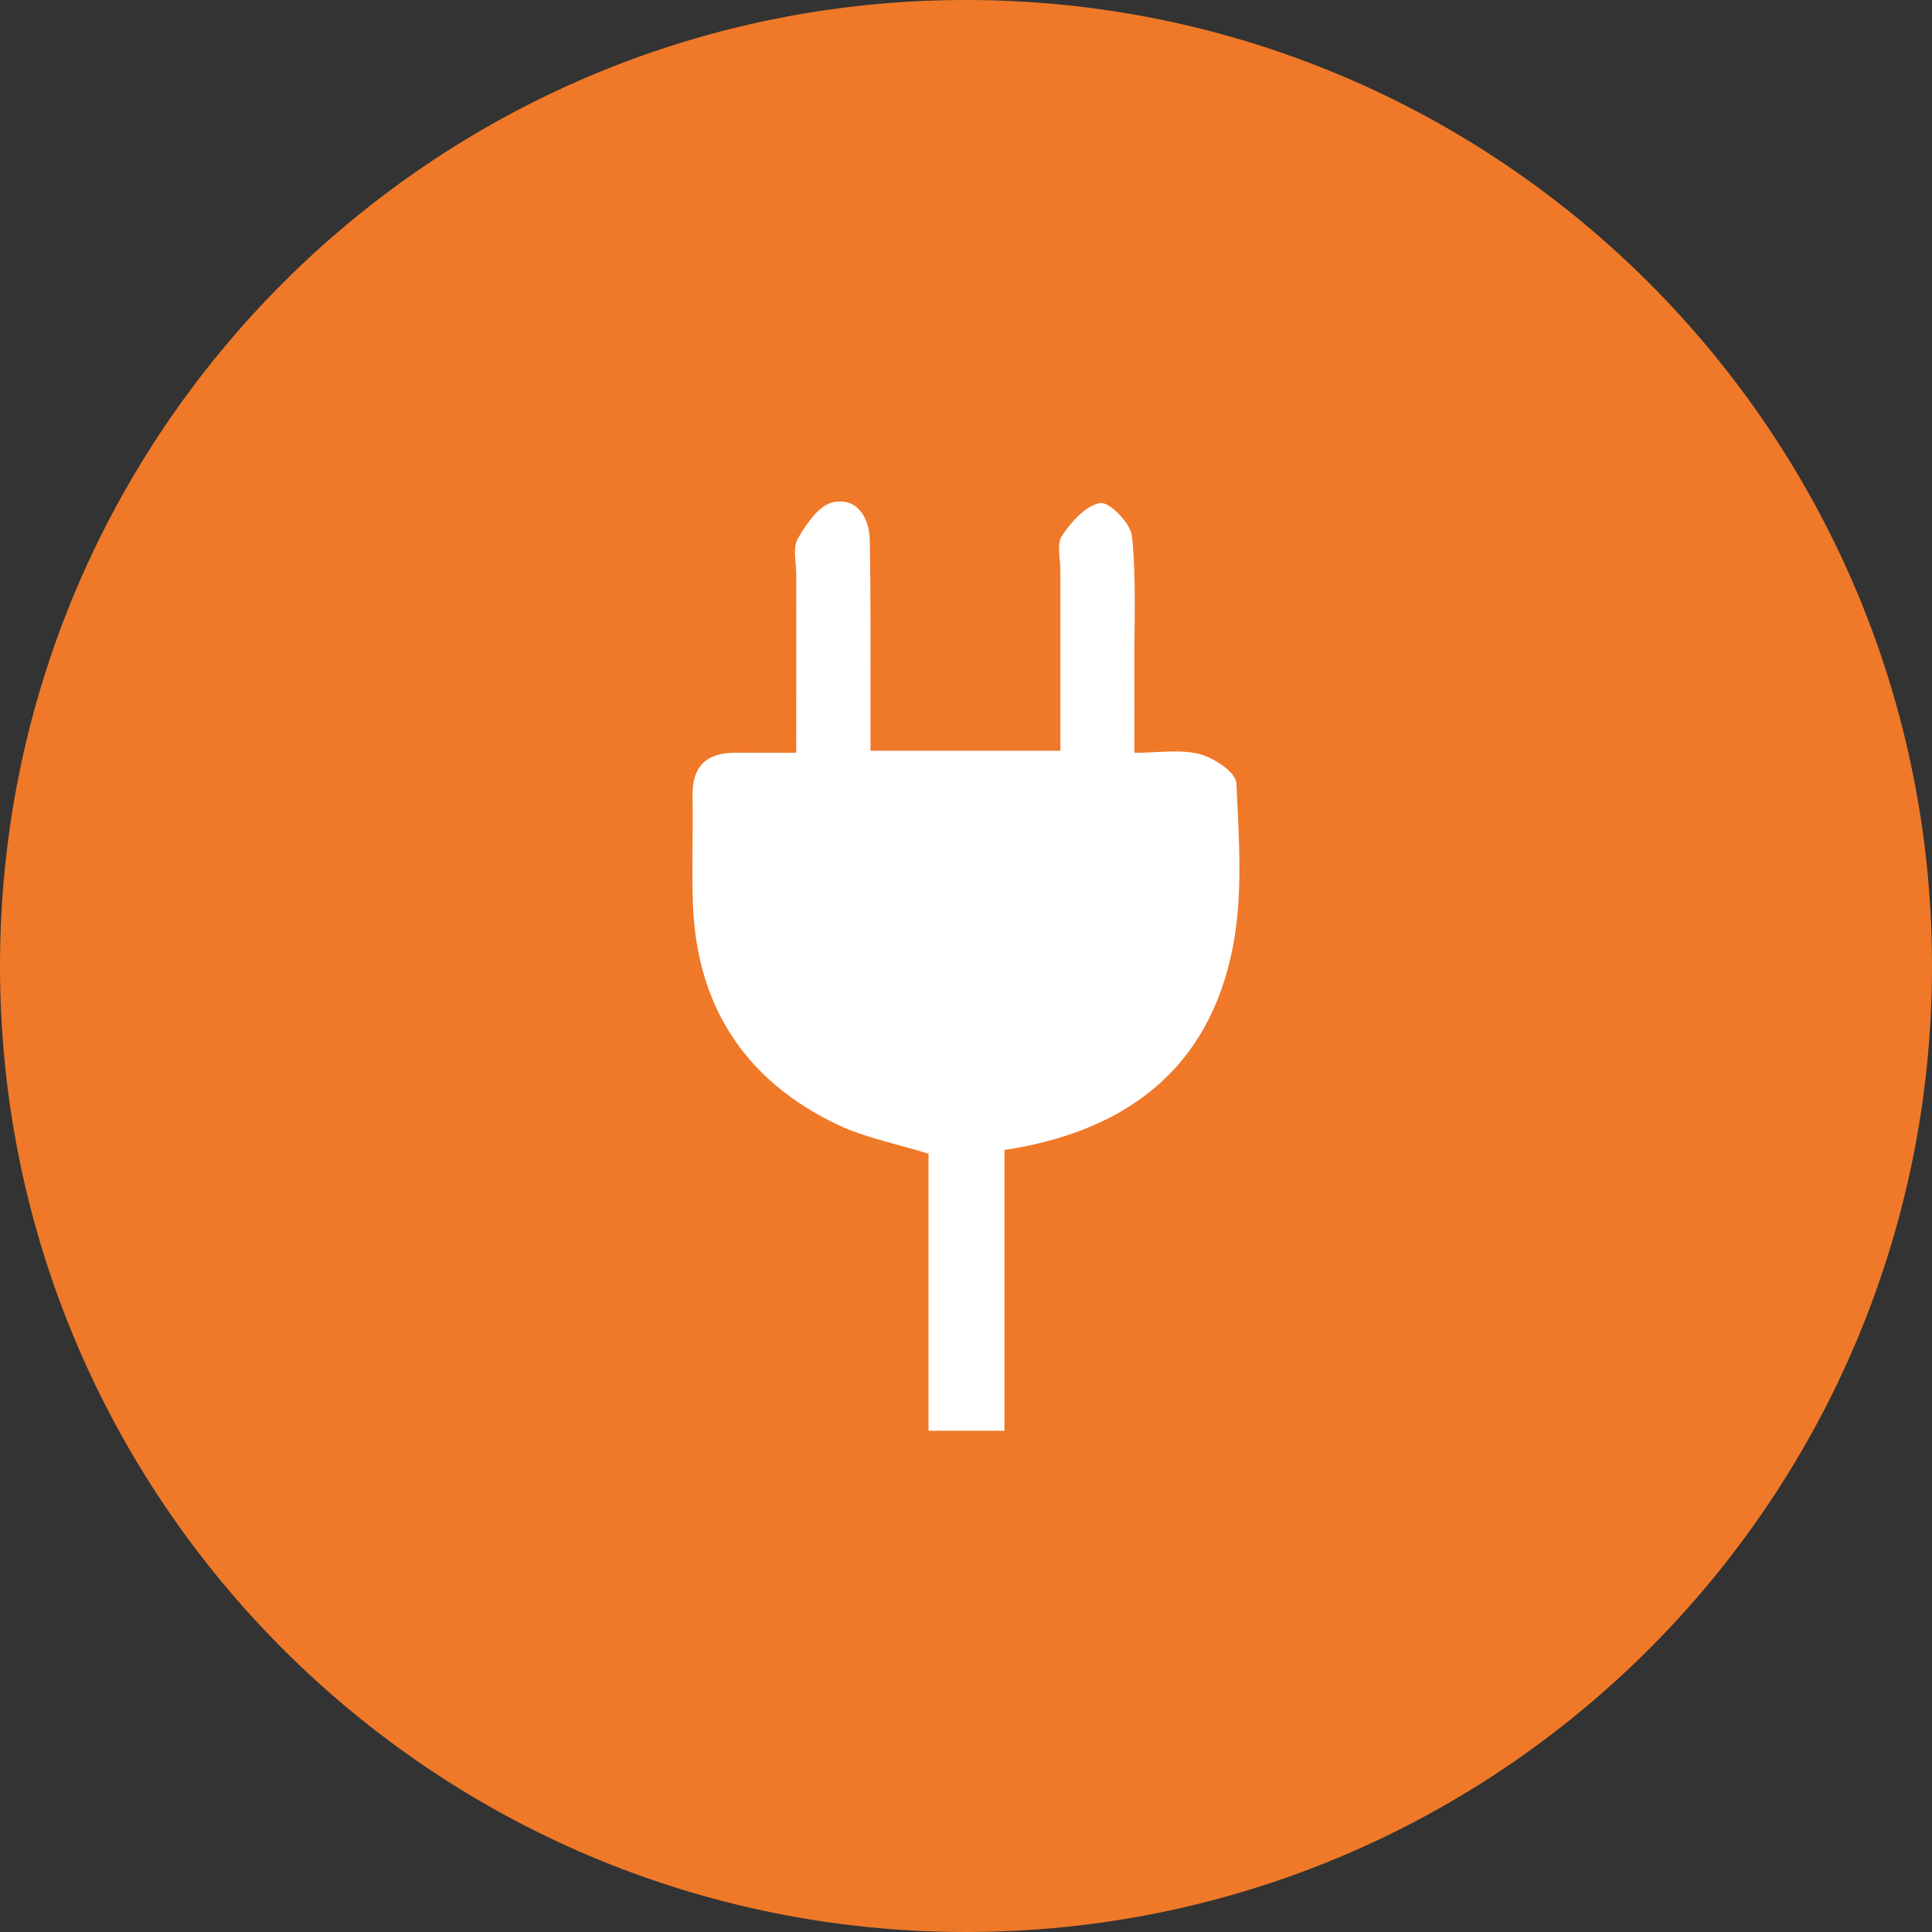
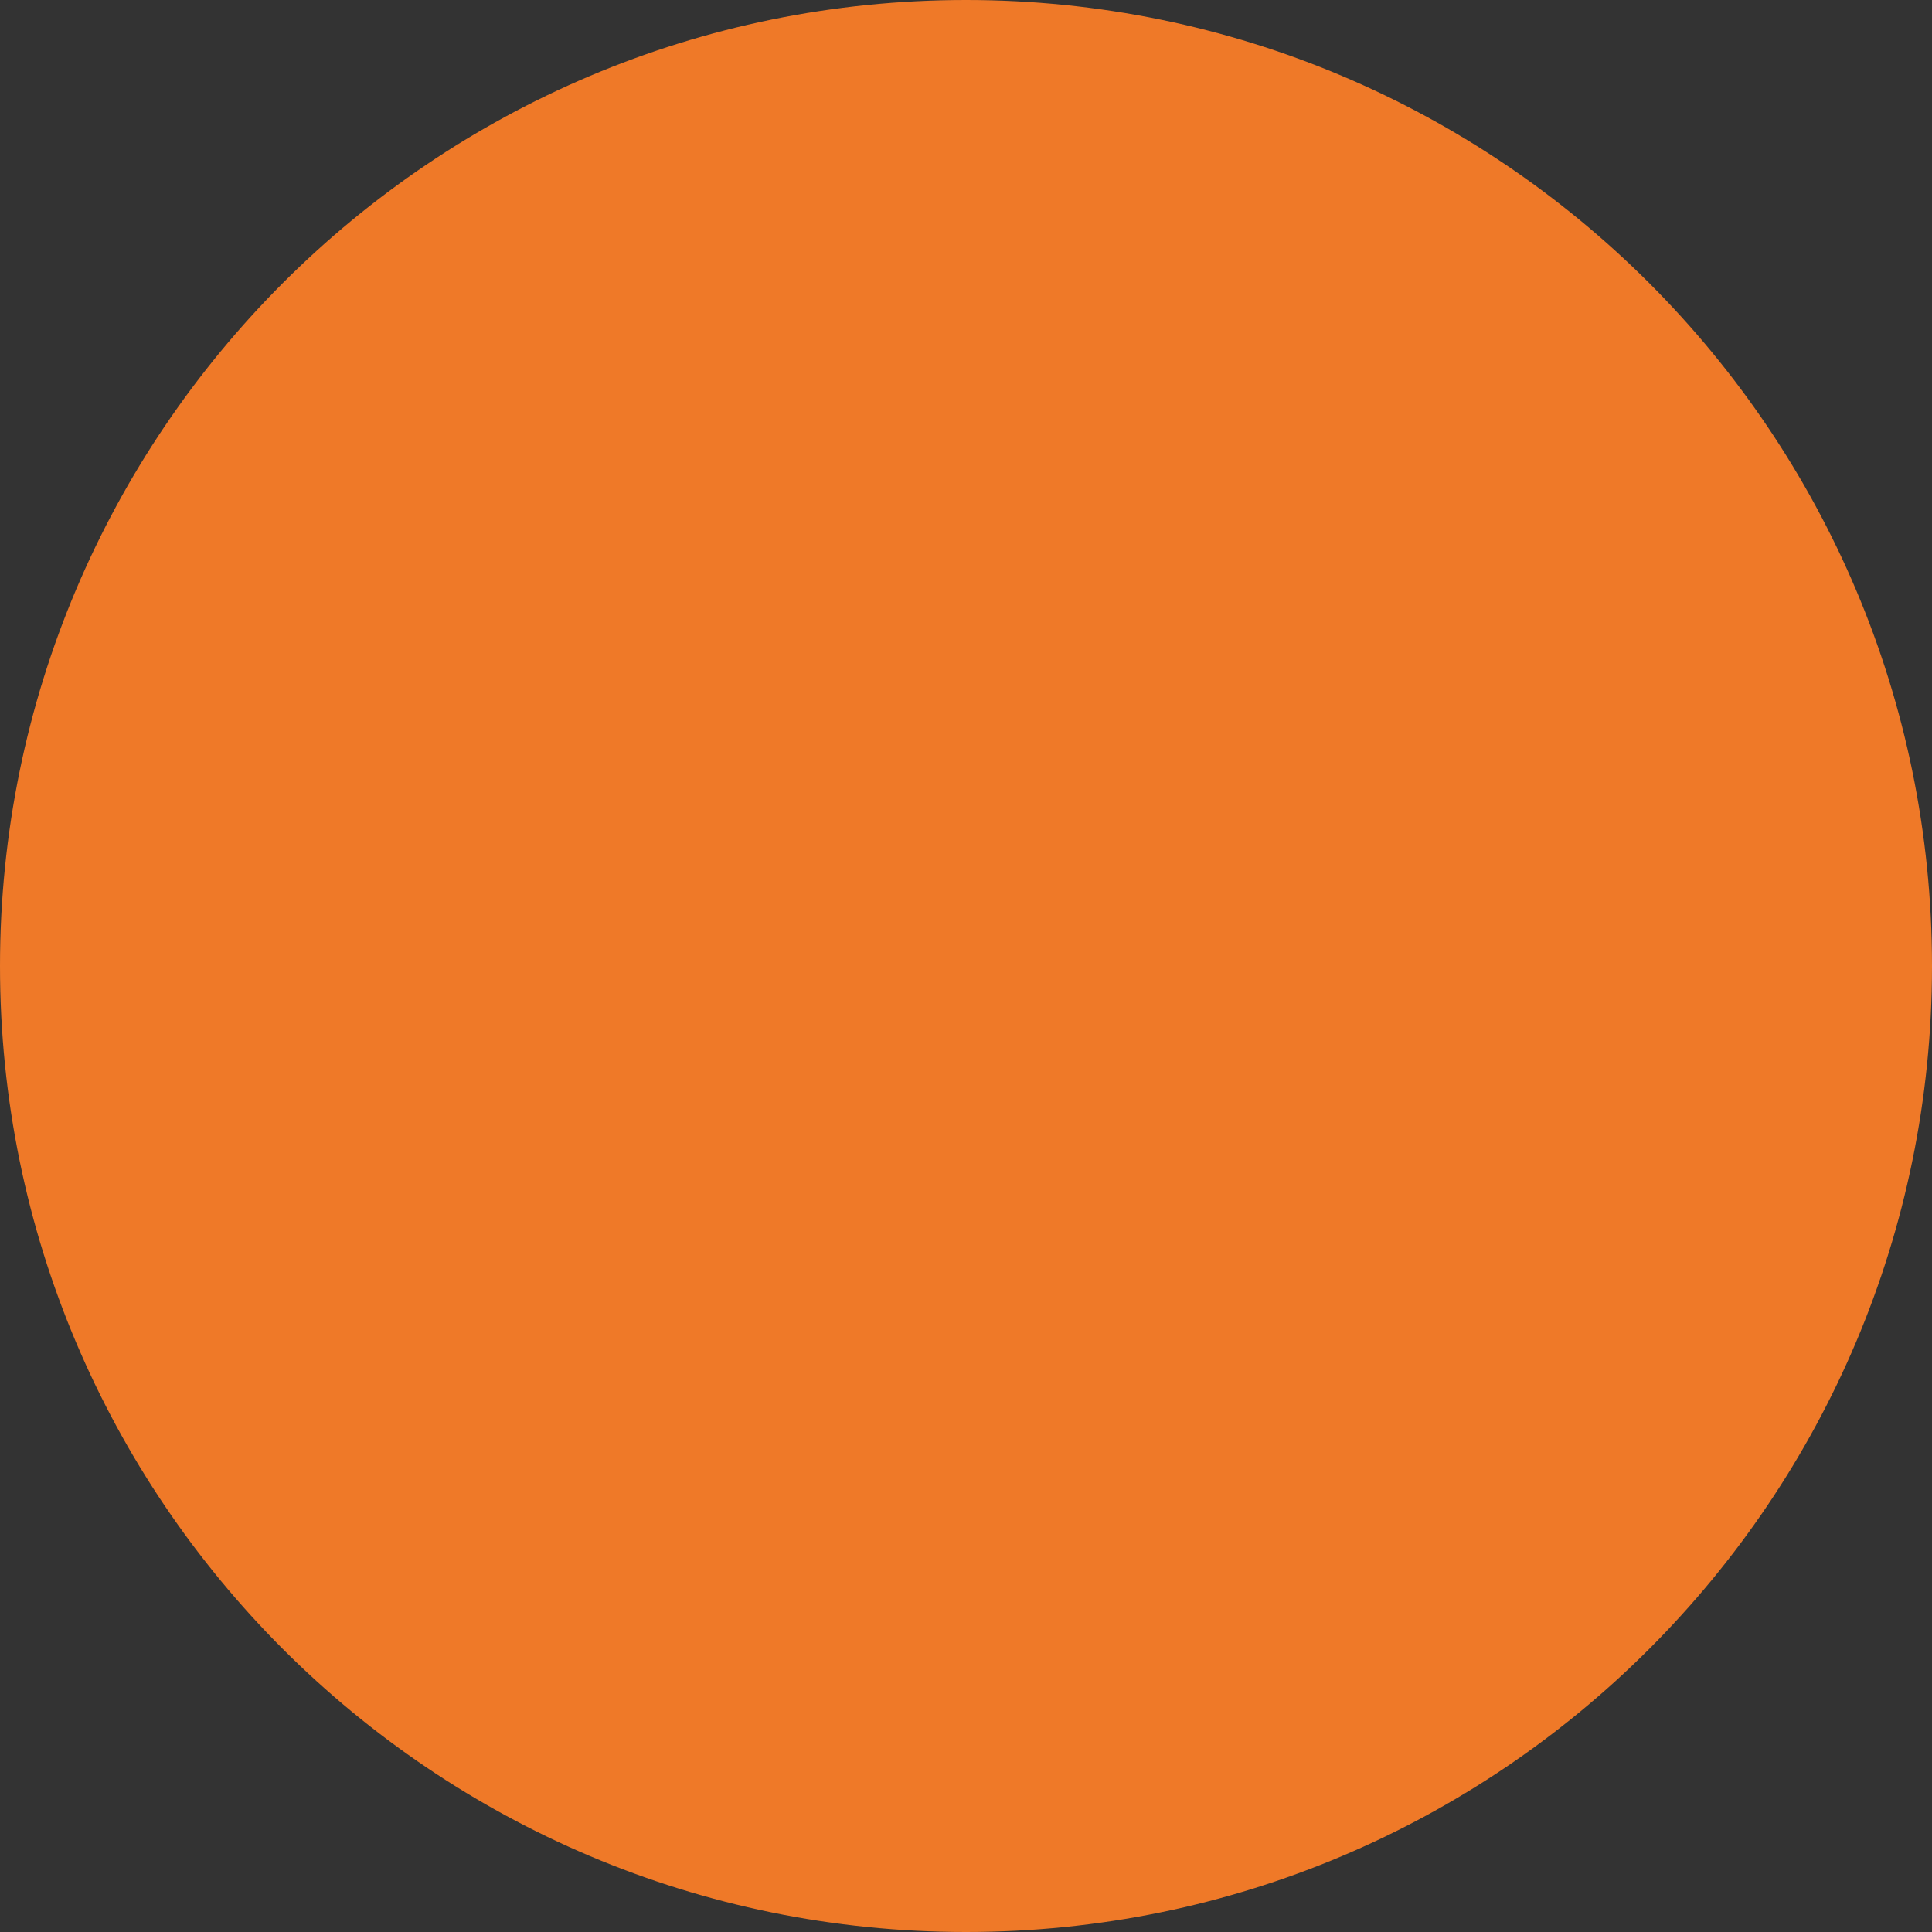
<svg xmlns="http://www.w3.org/2000/svg" width="64" height="64" viewBox="0 0 64 64" fill="none">
  <rect x="0" y="0" width="64" height="64" fill="#333333" stroke="none" />
  <path d="M64 32.001C64 49.673 49.674 64 32 64C14.326 64 0 49.673 0 32.001C0 14.328 14.326 0 32 0C49.674 0 64 14.328 64 32.001Z" fill="#EF7928" />
-   <path d="M28.836 24.869H35.126C35.126 22.84 35.124 20.871 35.126 18.903C35.127 18.508 34.996 18.015 35.183 17.74C35.495 17.279 35.98 16.732 36.454 16.665C36.763 16.624 37.456 17.343 37.5 17.766C37.642 19.18 37.572 20.613 37.578 22.036C37.583 22.943 37.578 23.85 37.578 24.938C38.354 24.938 39.081 24.812 39.736 24.979C40.214 25.101 40.941 25.588 40.957 25.941C41.04 27.753 41.181 29.621 40.838 31.378C40.055 35.391 37.328 37.474 33.274 38.096V47.396H30.758V38.219C29.668 37.879 28.648 37.688 27.745 37.257C24.689 35.801 23.077 33.338 22.954 29.941C22.912 28.756 22.964 27.567 22.941 26.381C22.921 25.379 23.405 24.926 24.381 24.935C25.001 24.941 25.624 24.936 26.375 24.936C26.375 22.874 26.374 20.948 26.377 19.018C26.377 18.622 26.253 18.15 26.425 17.849C26.704 17.366 27.124 16.742 27.586 16.64C28.377 16.464 28.797 17.131 28.812 17.889C28.849 19.787 28.833 21.686 28.836 23.587V24.869Z" fill="white" />
</svg>